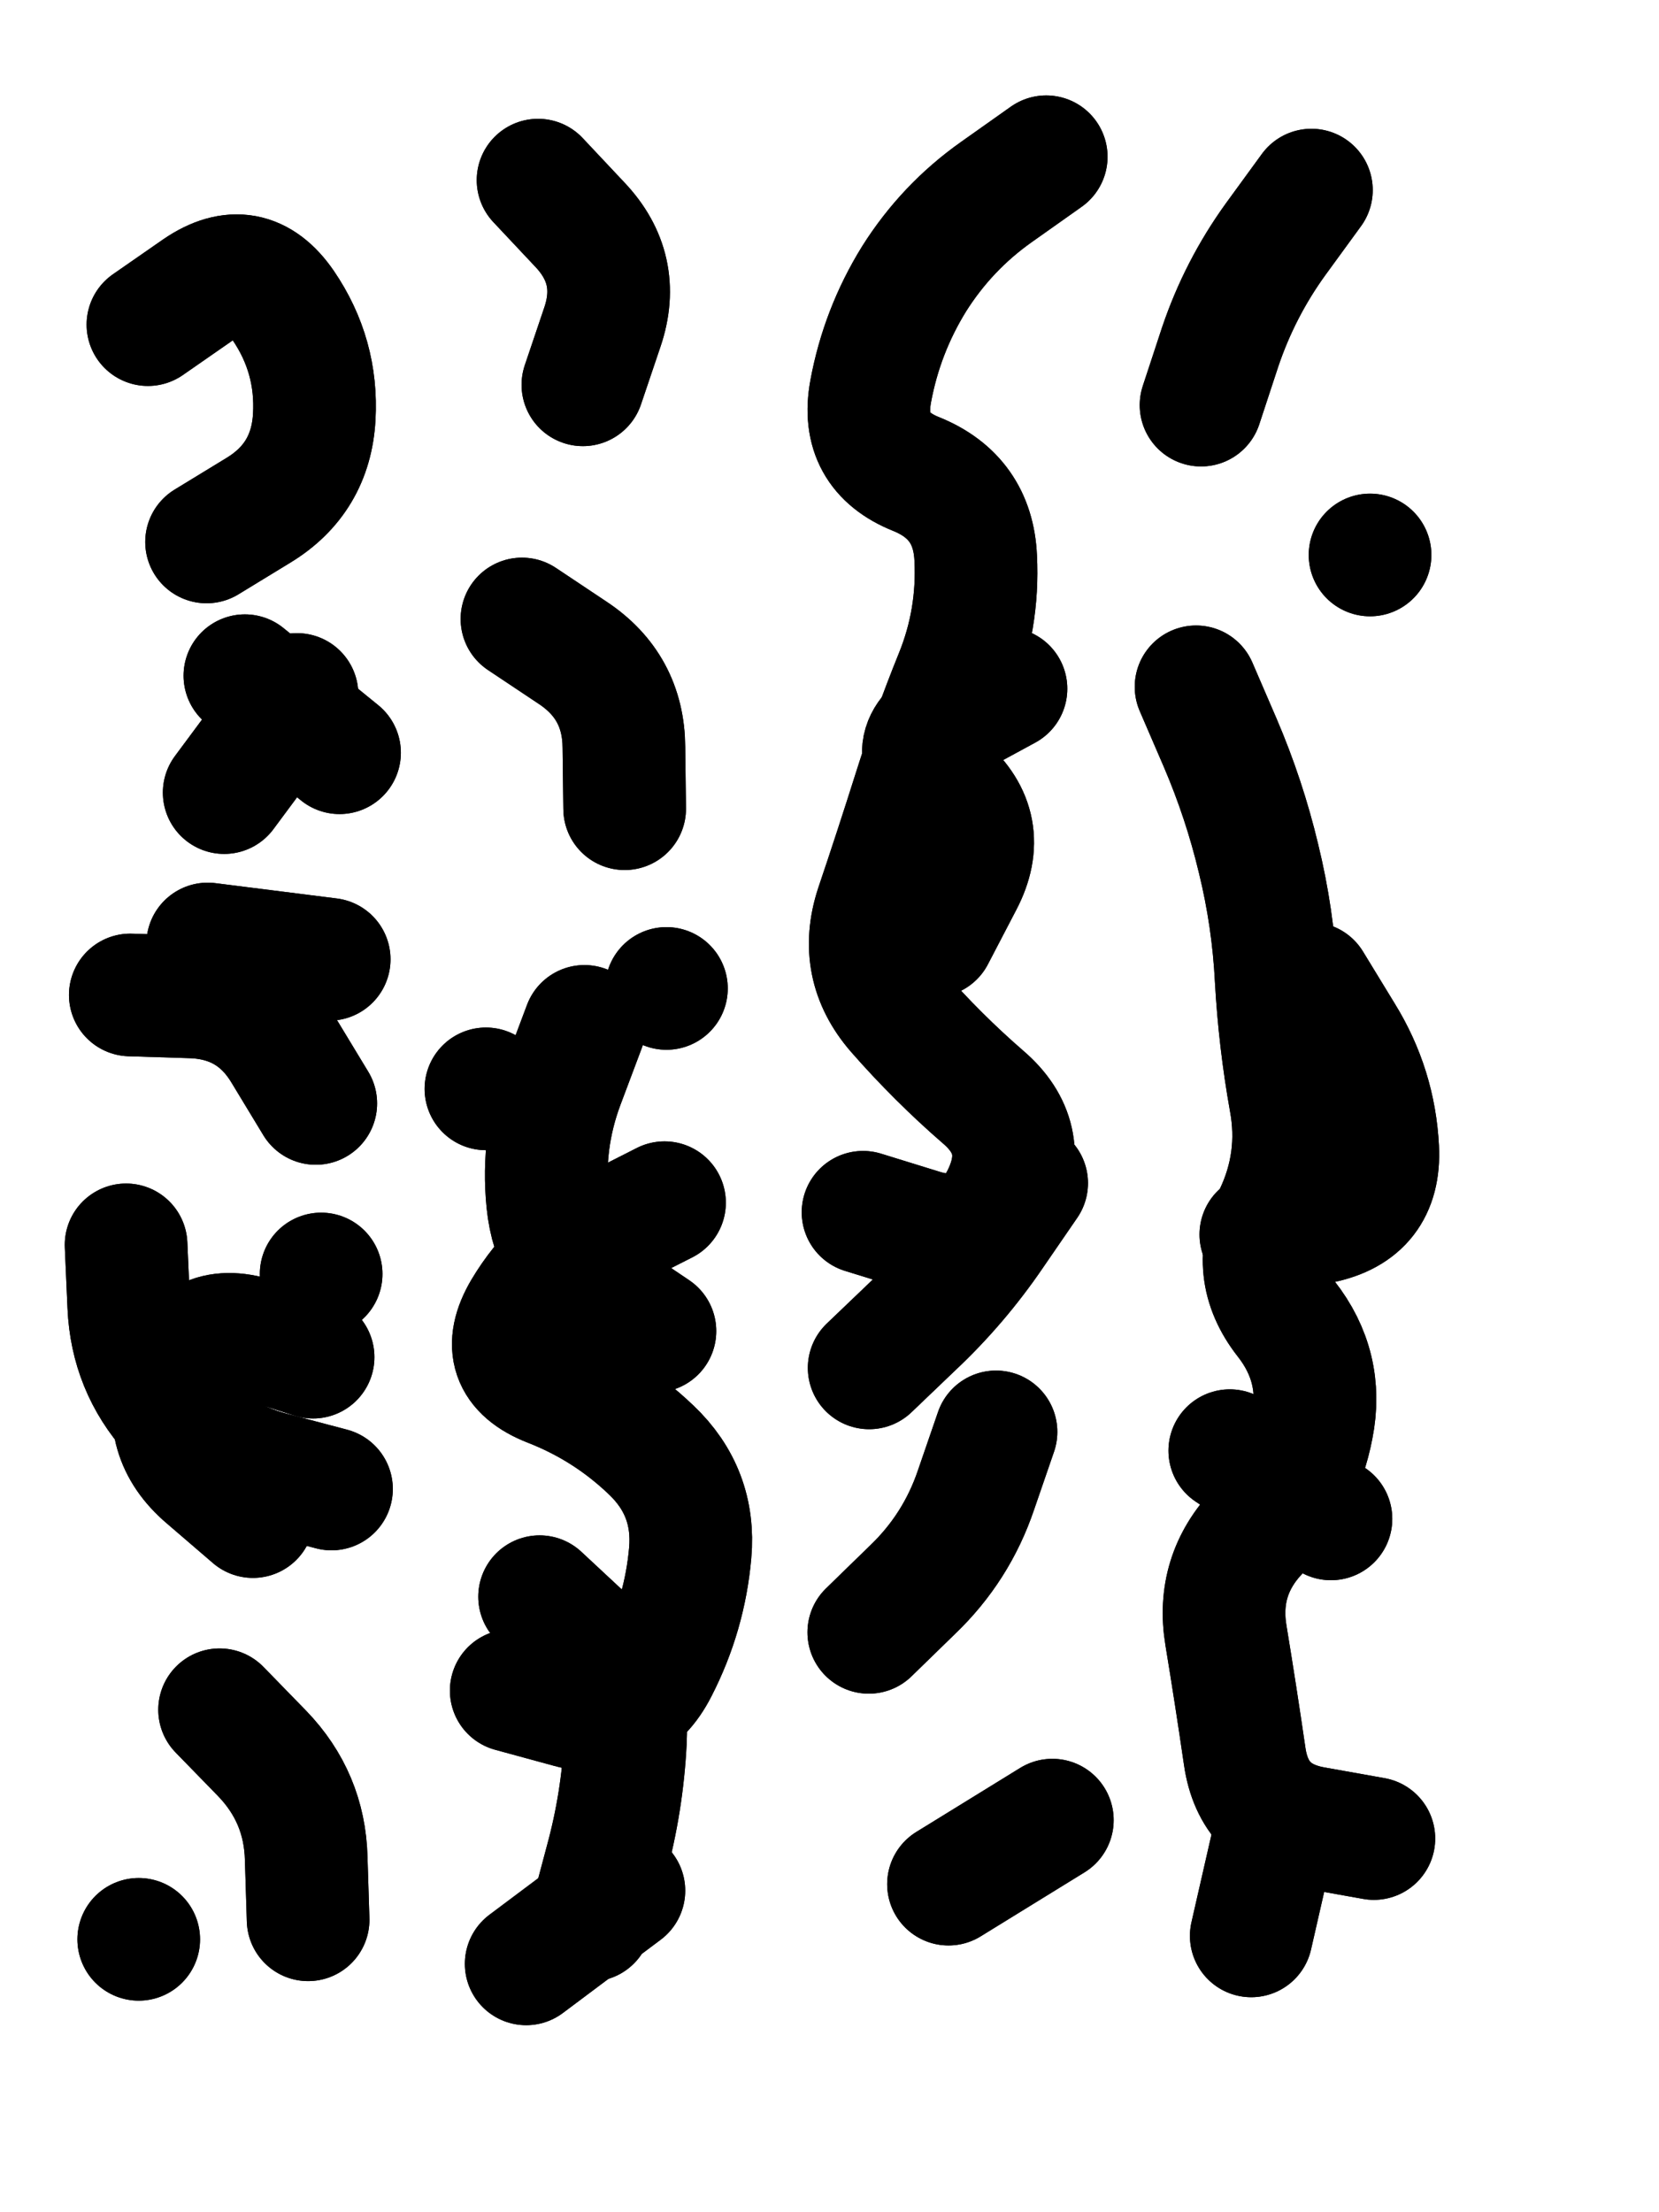
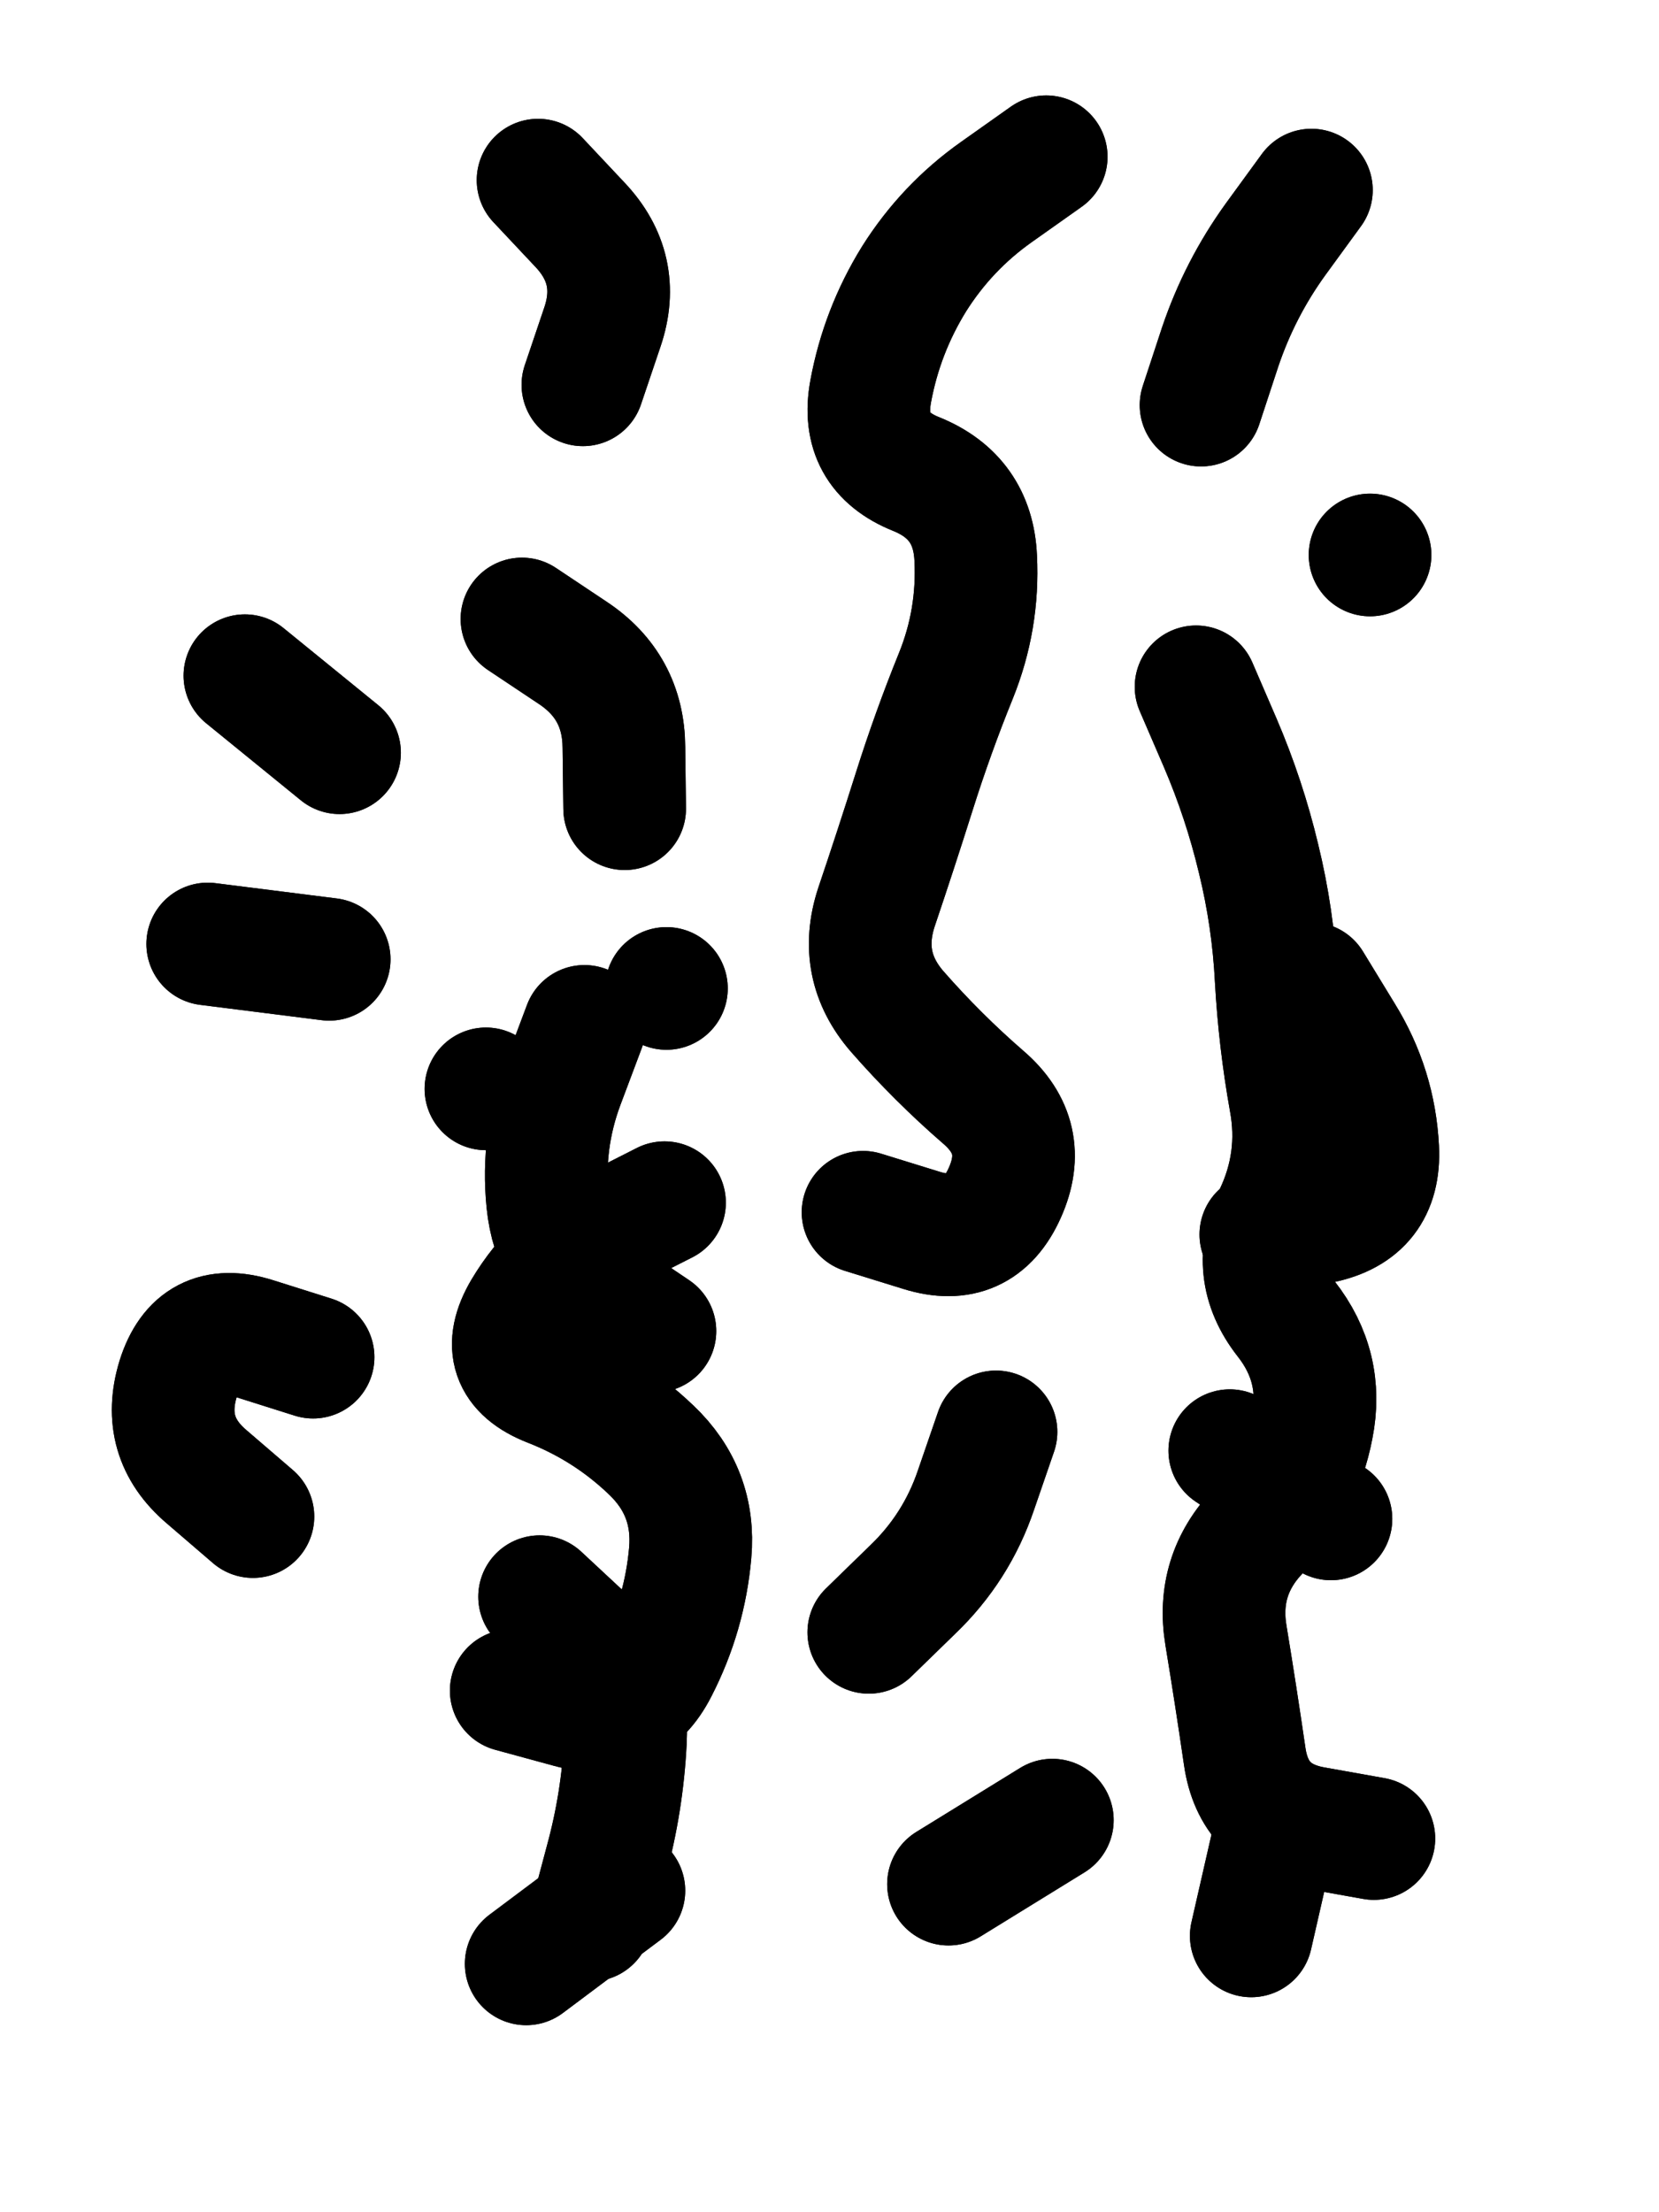
<svg xmlns="http://www.w3.org/2000/svg" viewBox="0 0 4329 5772">
  <title>Infinite Scribble #2069</title>
  <defs>
    <filter id="piece_2069_3_4_filter" x="-100" y="-100" width="4529" height="5972" filterUnits="userSpaceOnUse">
      <feTurbulence result="lineShape_distorted_turbulence" type="turbulence" baseFrequency="15625e-6" numOctaves="3" />
      <feGaussianBlur in="lineShape_distorted_turbulence" result="lineShape_distorted_turbulence_smoothed" stdDeviation="38400e-3" />
      <feDisplacementMap in="SourceGraphic" in2="lineShape_distorted_turbulence_smoothed" result="lineShape_distorted_results_shifted" scale="64000e-2" xChannelSelector="R" yChannelSelector="G" />
      <feOffset in="lineShape_distorted_results_shifted" result="lineShape_distorted" dx="-16000e-2" dy="-16000e-2" />
      <feGaussianBlur in="lineShape_distorted" result="lineShape_1" stdDeviation="16000e-3" />
      <feColorMatrix in="lineShape_1" result="lineShape" type="matrix" values="1 0 0 0 0  0 1 0 0 0  0 0 1 0 0  0 0 0 19200e-3 -9600e-3" />
      <feGaussianBlur in="lineShape" result="shrank_blurred" stdDeviation="15333e-3" />
      <feColorMatrix in="shrank_blurred" result="shrank" type="matrix" values="1 0 0 0 0 0 1 0 0 0 0 0 1 0 0 0 0 0 14599e-3 -9599e-3" />
      <feColorMatrix in="lineShape" result="border_filled" type="matrix" values="0.5 0 0 0 -0.15  0 0.5 0 0 -0.15  0 0 0.5 0 -0.15  0 0 0 1 0" />
      <feComposite in="border_filled" in2="shrank" result="border" operator="out" />
      <feColorMatrix in="lineShape" result="adjustedColor" type="matrix" values="0.95 0 0 0 -0.05  0 0.95 0 0 -0.05  0 0 0.95 0 -0.05  0 0 0 1 0" />
      <feMorphology in="lineShape" result="frost1_shrink" operator="erode" radius="32000e-3" />
      <feColorMatrix in="frost1_shrink" result="frost1" type="matrix" values="2 0 0 0 0.05  0 2 0 0 0.05  0 0 2 0 0.05  0 0 0 0.5 0" />
      <feMorphology in="lineShape" result="frost2_shrink" operator="erode" radius="96000e-3" />
      <feColorMatrix in="frost2_shrink" result="frost2" type="matrix" values="2 0 0 0 0.35  0 2 0 0 0.35  0 0 2 0 0.35  0 0 0 0.5 0" />
      <feMerge result="shapes_linestyle_colors">
        <feMergeNode in="frost1" />
        <feMergeNode in="frost2" />
      </feMerge>
      <feTurbulence result="shapes_linestyle_linestyle_turbulence" type="turbulence" baseFrequency="93e-3" numOctaves="2" />
      <feDisplacementMap in="shapes_linestyle_colors" in2="shapes_linestyle_linestyle_turbulence" result="frost" scale="-213333e-3" xChannelSelector="R" yChannelSelector="G" />
      <feMerge result="shapes_linestyle">
        <feMergeNode in="adjustedColor" />
        <feMergeNode in="frost" />
      </feMerge>
      <feComposite in="shapes_linestyle" in2="shrank" result="shapes_linestyle_cropped" operator="atop" />
      <feComposite in="border" in2="shapes_linestyle_cropped" result="shapes" operator="over" />
    </filter>
    <filter id="piece_2069_3_4_shadow" x="-100" y="-100" width="4529" height="5972" filterUnits="userSpaceOnUse">
      <feColorMatrix in="SourceGraphic" result="result_blackened" type="matrix" values="0 0 0 0 0  0 0 0 0 0  0 0 0 0 0  0 0 0 0.8 0" />
      <feGaussianBlur in="result_blackened" result="result_blurred" stdDeviation="96000e-3" />
      <feComposite in="SourceGraphic" in2="result_blurred" result="result" operator="over" />
    </filter>
    <filter id="piece_2069_3_4_overall" x="-100" y="-100" width="4529" height="5972" filterUnits="userSpaceOnUse">
      <feTurbulence result="background_texture_bumps" type="fractalNoise" baseFrequency="38e-3" numOctaves="3" />
      <feDiffuseLighting in="background_texture_bumps" result="background_texture" surfaceScale="1" diffuseConstant="2" lighting-color="#555">
        <feDistantLight azimuth="225" elevation="20" />
      </feDiffuseLighting>
      <feMorphology in="SourceGraphic" result="background_glow_1_thicken" operator="dilate" radius="39000e-3" />
      <feColorMatrix in="background_glow_1_thicken" result="background_glow_1_thicken_colored" type="matrix" values="0 0 0 0 0  0 0 0 0 0  0 0 0 0 0  0 0 0 1 0" />
      <feGaussianBlur in="background_glow_1_thicken_colored" result="background_glow_1" stdDeviation="104000e-3" />
      <feMorphology in="SourceGraphic" result="background_glow_2_thicken" operator="dilate" radius="0" />
      <feColorMatrix in="background_glow_2_thicken" result="background_glow_2_thicken_colored" type="matrix" values="0 0 0 0 0  0 0 0 0 0  0 0 0 0 0  0 0 0 0 0" />
      <feGaussianBlur in="background_glow_2_thicken_colored" result="background_glow_2" stdDeviation="0" />
      <feComposite in="background_glow_1" in2="background_glow_2" result="background_glow" operator="out" />
      <feBlend in="background_glow" in2="background_texture" result="background_merged" mode="normal" />
      <feColorMatrix in="background_merged" result="background" type="matrix" values="0.2 0 0 0 0  0 0.2 0 0 0  0 0 0.2 0 0  0 0 0 1 0" />
    </filter>
    <clipPath id="piece_2069_3_4_clip">
      <rect x="0" y="0" width="4329" height="5772" />
    </clipPath>
    <g id="layer_2" filter="url(#piece_2069_3_4_filter)" stroke-width="320" stroke-linecap="round" fill="none">
-       <path d="M 745 2228 L 935 1972 M 984 3039 Q 984 3039 901 2902 Q 819 2766 659 2761 L 500 2756 M 546 1007 Q 546 1007 677 916 Q 809 826 899 957 Q 989 1089 980 1248 Q 971 1408 835 1491 L 699 1574 M 489 3408 Q 489 3408 496 3567 Q 503 3727 609 3845 Q 716 3964 870 4004 L 1025 4045 M 733 4621 Q 733 4621 844 4735 Q 955 4850 959 5009 L 964 5169 M 522 5220 L 522 5220 M 998 3484 L 998 3484" stroke="hsl(270,100%,60%)" />
      <path d="M 1790 2270 Q 1790 2270 1788 2110 Q 1787 1951 1654 1863 L 1522 1775 M 1494 4571 Q 1494 4571 1648 4613 Q 1802 4655 1874 4513 Q 1947 4371 1961 4212 Q 1975 4053 1859 3943 Q 1744 3833 1595 3775 Q 1447 3717 1528 3580 Q 1610 3443 1752 3370 L 1894 3298 M 1564 630 Q 1564 630 1673 746 Q 1783 862 1732 1013 L 1681 1164 M 1788 5093 L 1533 5284 M 1428 3001 L 1428 3001 M 1899 2739 L 1899 2739" stroke="hsl(345,100%,57%)" />
      <path d="M 2906 4909 L 2635 5076 M 2759 3896 Q 2759 3896 2707 4047 Q 2656 4198 2541 4308 L 2427 4419 M 2890 569 Q 2890 569 2760 661 Q 2630 753 2545 888 Q 2461 1024 2432 1181 Q 2403 1338 2551 1397 Q 2699 1457 2706 1616 Q 2714 1776 2654 1924 Q 2594 2072 2546 2224 Q 2498 2376 2447 2527 Q 2397 2679 2501 2799 Q 2606 2919 2726 3023 Q 2847 3127 2782 3272 Q 2717 3418 2564 3370 L 2412 3323" stroke="hsl(27,100%,61%)" />
      <path d="M 3582 656 Q 3582 656 3488 785 Q 3395 914 3344 1065 L 3294 1217 M 3281 1952 Q 3281 1952 3344 2098 Q 3407 2245 3444 2400 Q 3482 2555 3490 2714 Q 3499 2874 3527 3031 Q 3556 3188 3487 3332 Q 3418 3476 3516 3601 Q 3615 3727 3584 3883 Q 3554 4040 3443 4155 Q 3333 4270 3359 4427 Q 3385 4585 3408 4743 Q 3431 4901 3588 4929 L 3745 4957 M 3735 1608 L 3735 1608" stroke="hsl(59,100%,61%)" />
    </g>
    <g id="layer_1" filter="url(#piece_2069_3_4_filter)" stroke-width="320" stroke-linecap="round" fill="none">
      <path d="M 977 3701 Q 977 3701 825 3653 Q 673 3605 625 3757 Q 578 3910 699 4013 L 820 4117 M 1046 2124 L 799 1923 M 702 2623 L 1019 2663" stroke="hsl(235,100%,67%)" />
      <path d="M 1568 4326 Q 1568 4326 1684 4434 Q 1801 4543 1792 4702 Q 1784 4862 1742 5016 L 1701 5170 M 1869 3633 Q 1869 3633 1737 3544 Q 1605 3455 1589 3296 Q 1573 3137 1629 2987 L 1685 2838" stroke="hsl(283,100%,70%)" />
-       <path d="M 2839 3247 Q 2839 3247 2749 3378 Q 2659 3510 2543 3619 L 2428 3729 M 2596 2602 Q 2596 2602 2670 2460 Q 2744 2319 2624 2214 Q 2505 2109 2645 2033 L 2785 1957" stroke="hsl(3,100%,70%)" />
      <path d="M 3496 4900 L 3425 5211 M 3369 3945 L 3633 4123 M 3580 2726 Q 3580 2726 3663 2862 Q 3747 2998 3755 3157 Q 3763 3317 3606 3349 L 3450 3381" stroke="hsl(35,100%,74%)" />
    </g>
  </defs>
  <g filter="url(#piece_2069_3_4_overall)" clip-path="url(#piece_2069_3_4_clip)">
    <use href="#layer_2" />
    <use href="#layer_1" />
  </g>
  <g clip-path="url(#piece_2069_3_4_clip)">
    <use href="#layer_2" filter="url(#piece_2069_3_4_shadow)" />
    <use href="#layer_1" filter="url(#piece_2069_3_4_shadow)" />
  </g>
</svg>